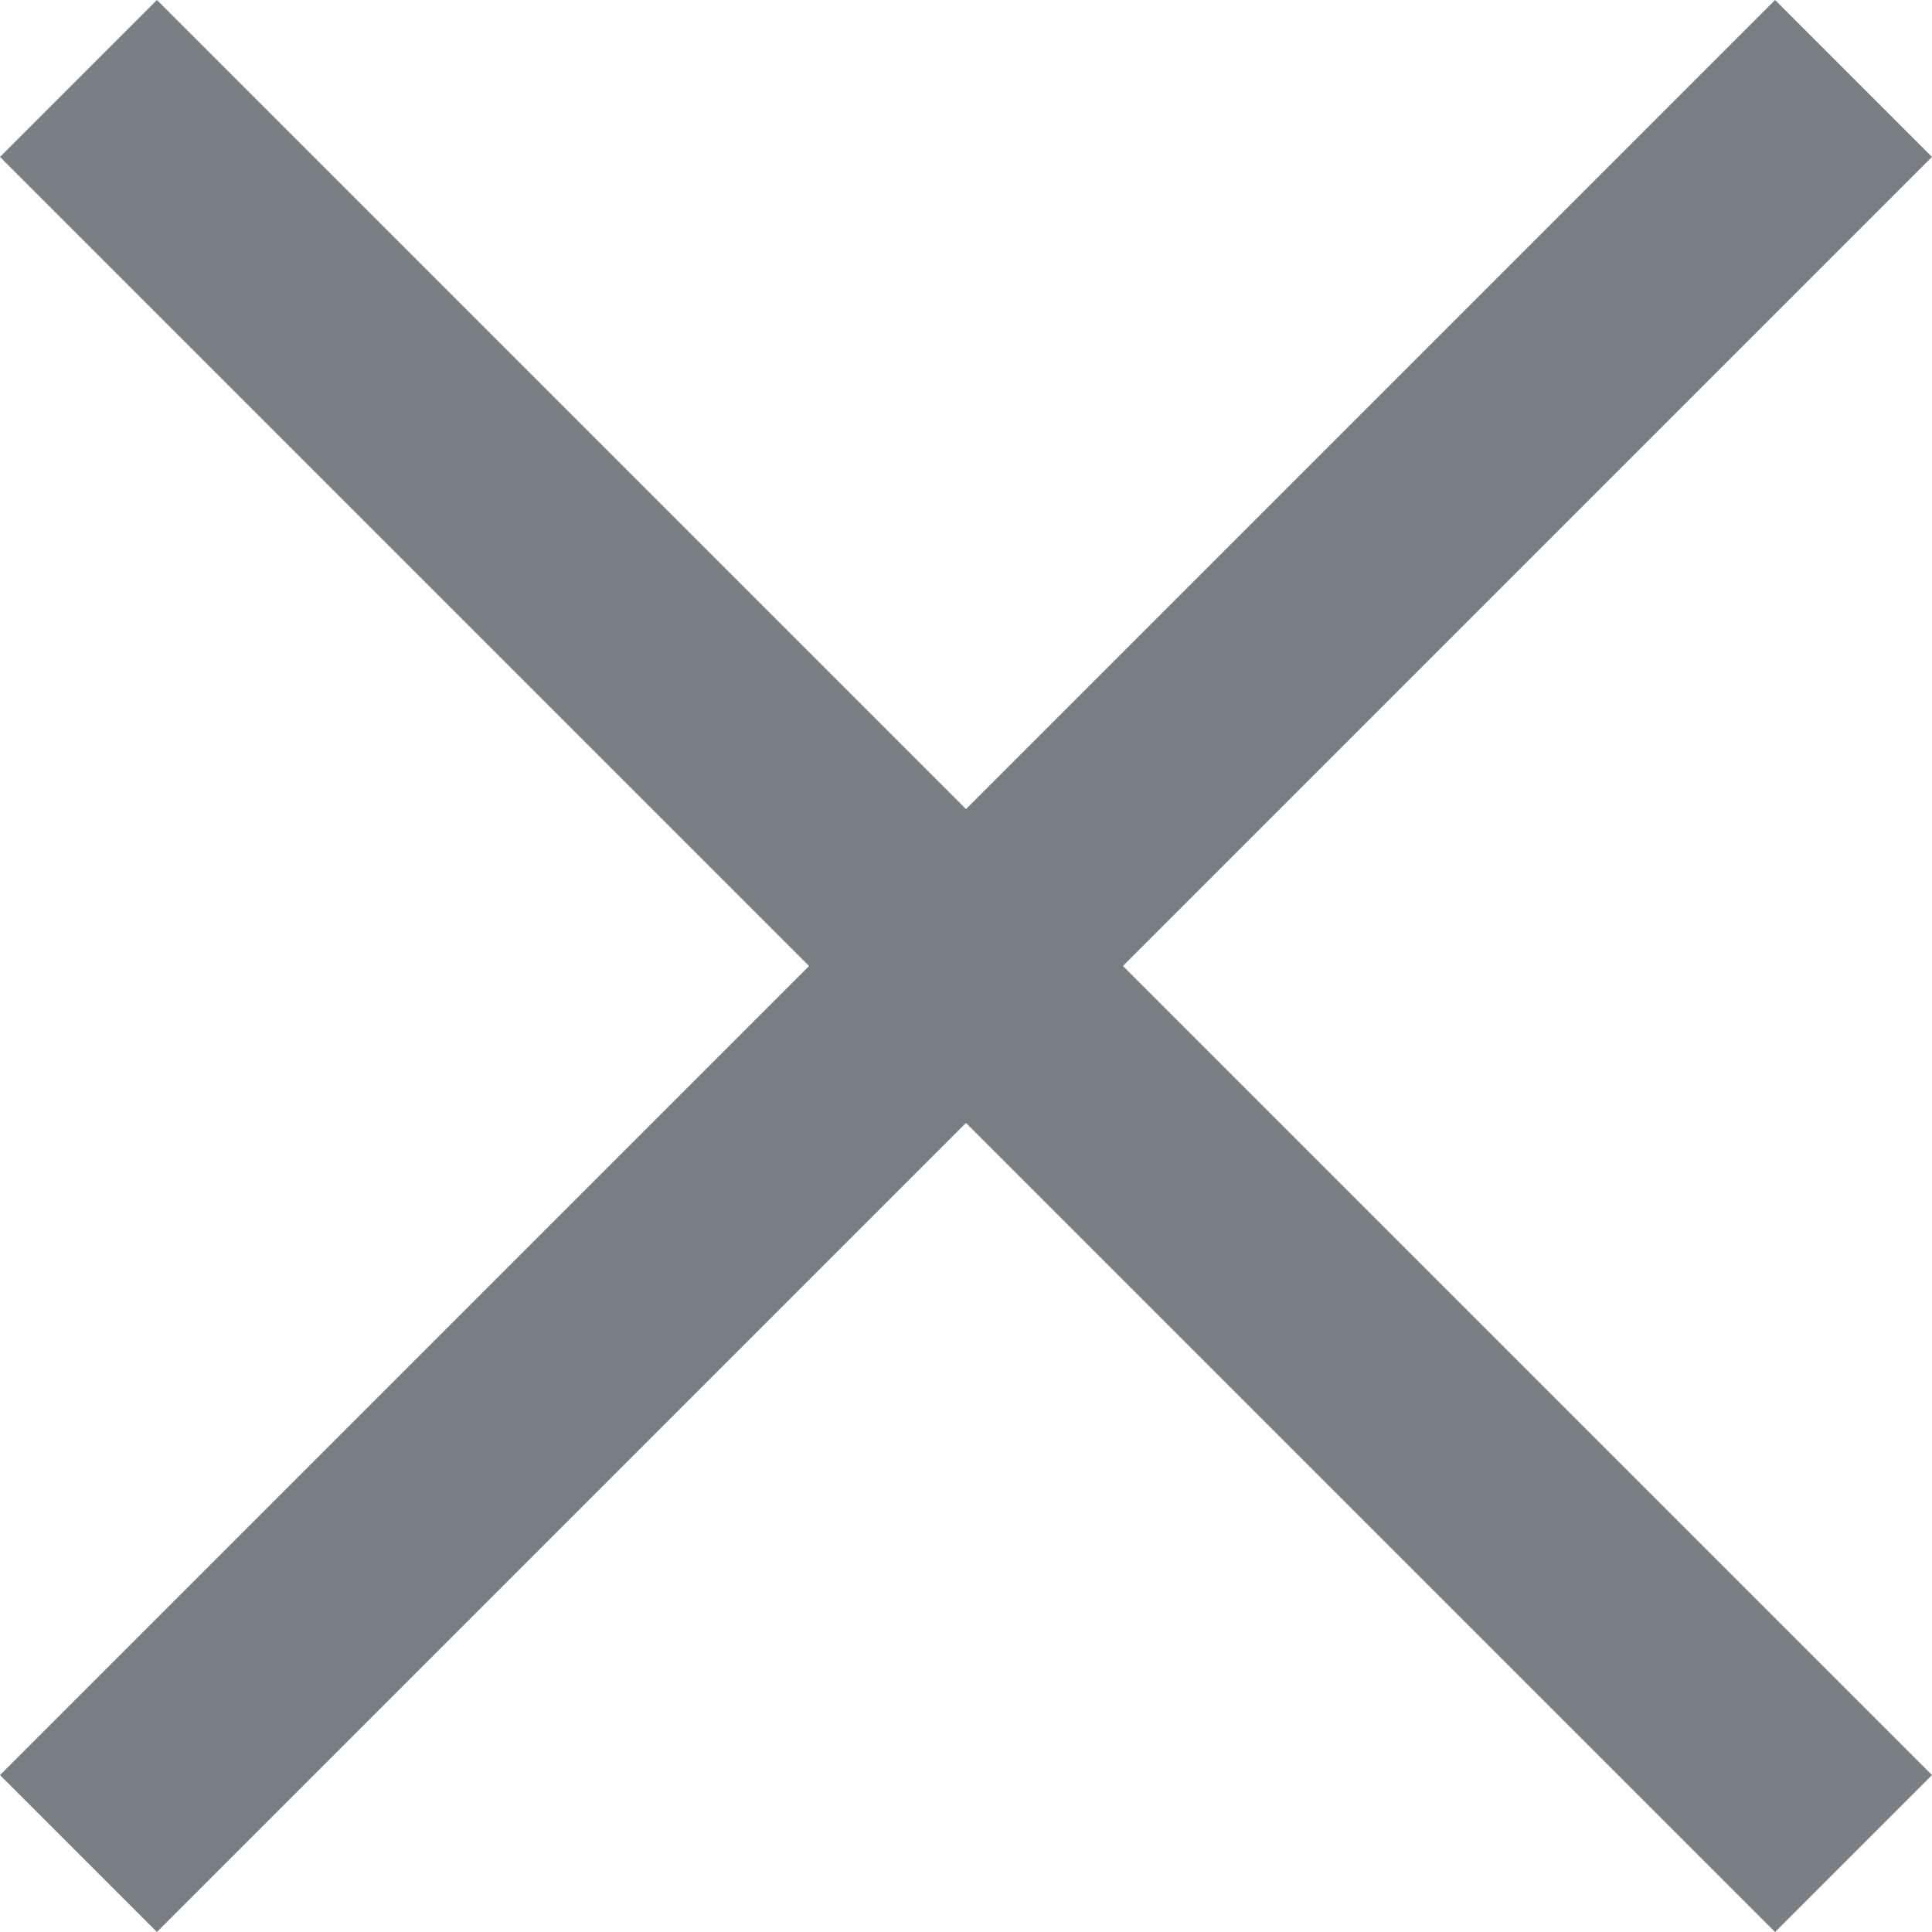
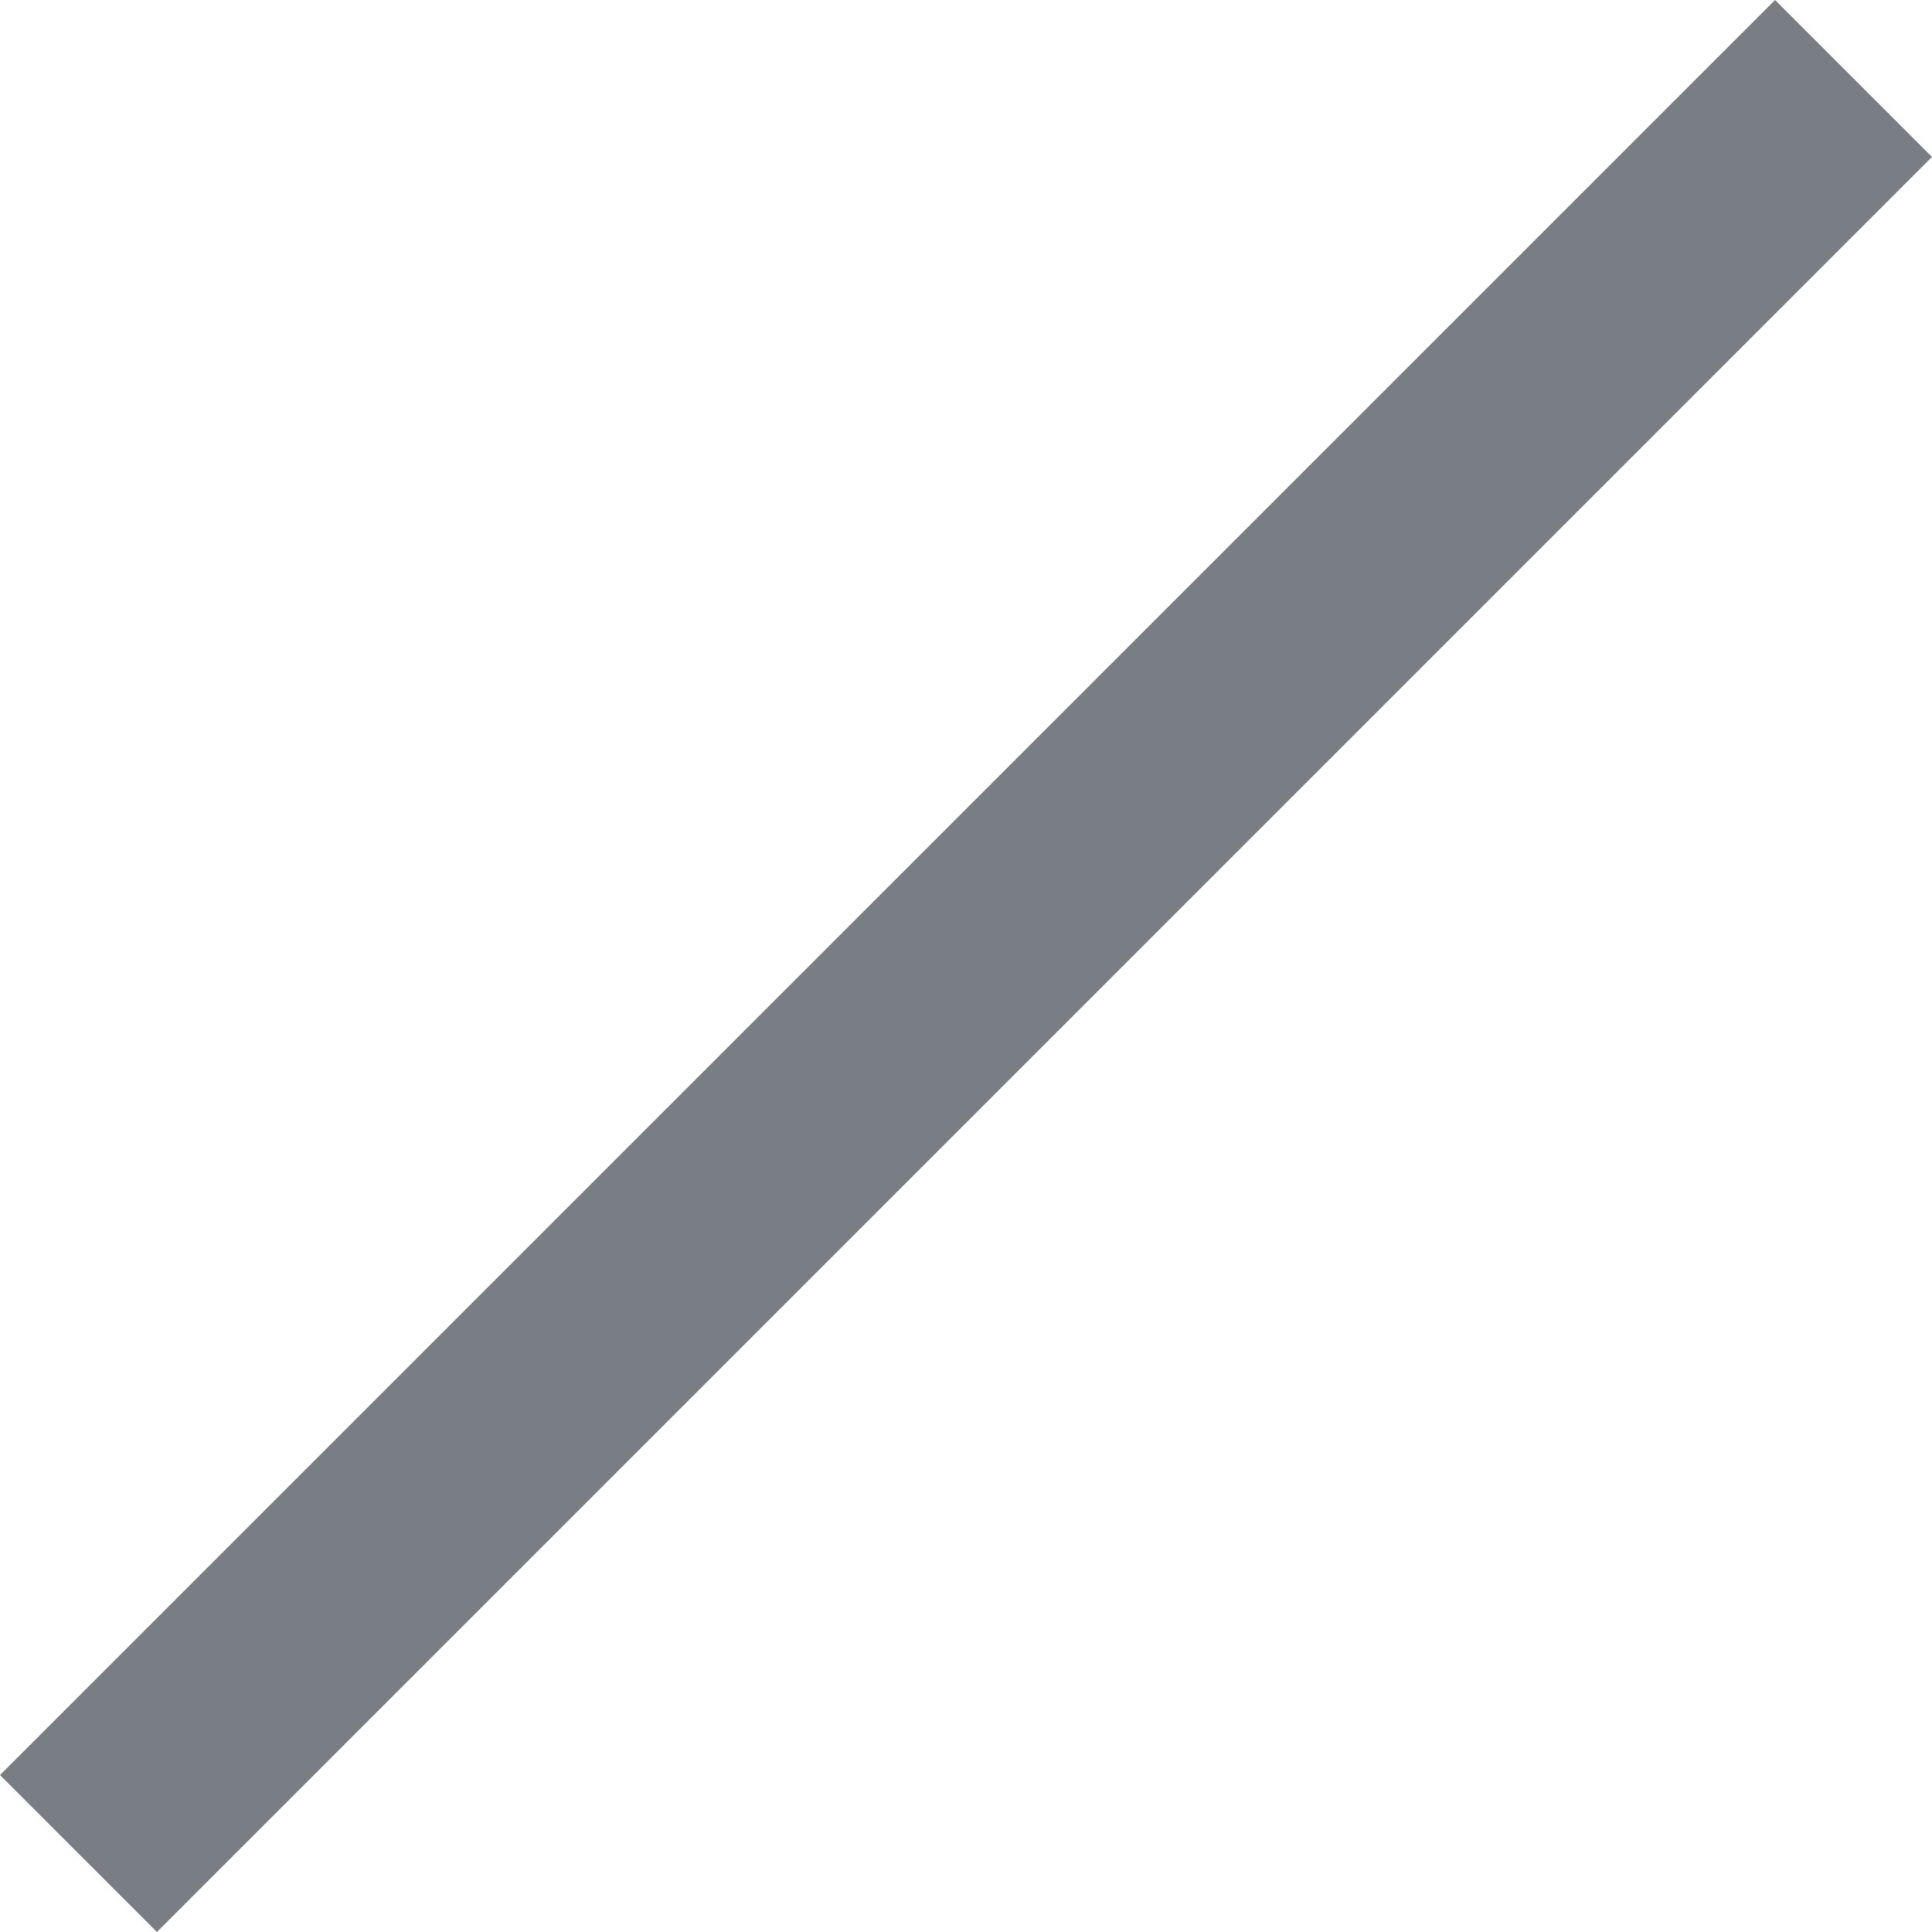
<svg xmlns="http://www.w3.org/2000/svg" width="21.434" height="21.434" viewBox="0 0 21.434 21.434">
  <g id="Grupo_1" data-name="Grupo 1" transform="translate(-1122.601 941.754)">
    <rect id="Rectángulo_4" data-name="Rectángulo 4" width="27.85" height="2.462" transform="translate(1122.601 -922.061) rotate(-45)" fill="#797d84" />
-     <rect id="Rectángulo_5" data-name="Rectángulo 5" width="27.85" height="2.462" transform="translate(1142.294 -920.32) rotate(-135)" fill="#797d84" />
  </g>
</svg>